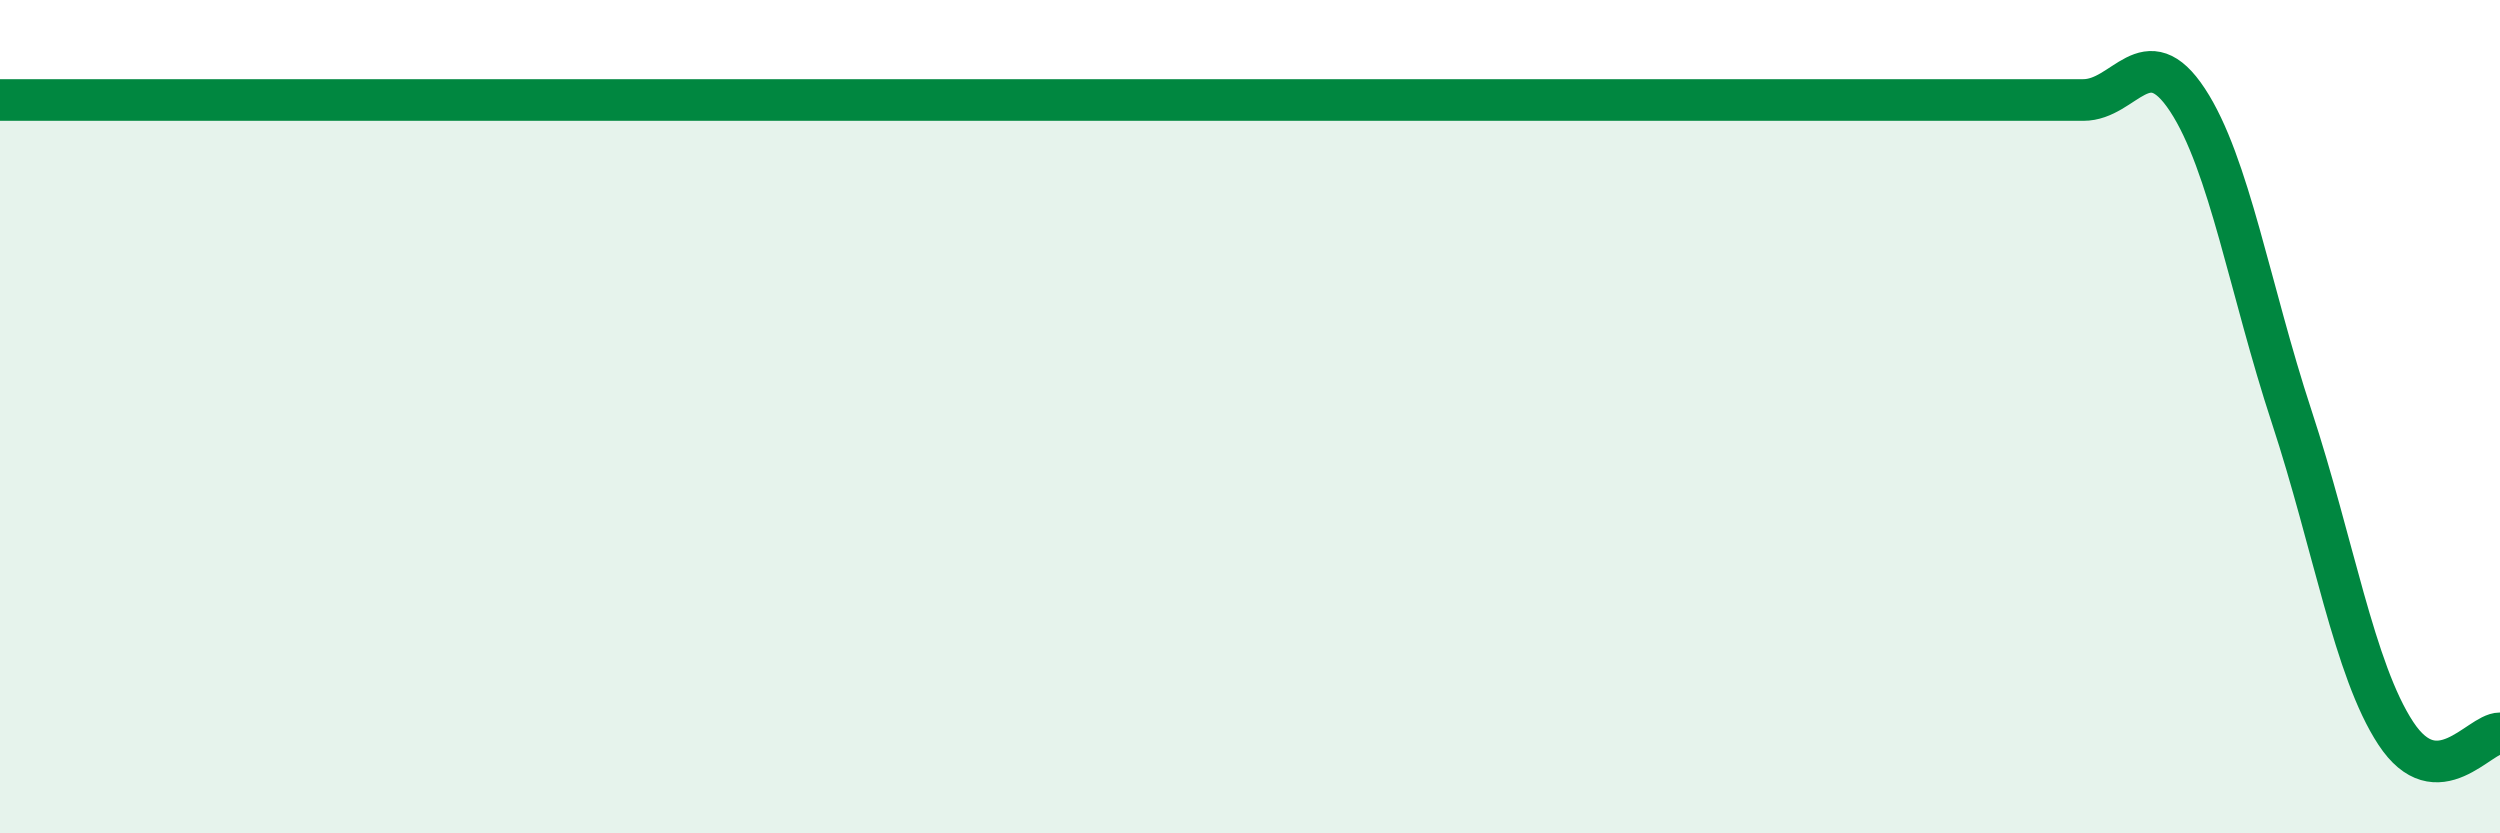
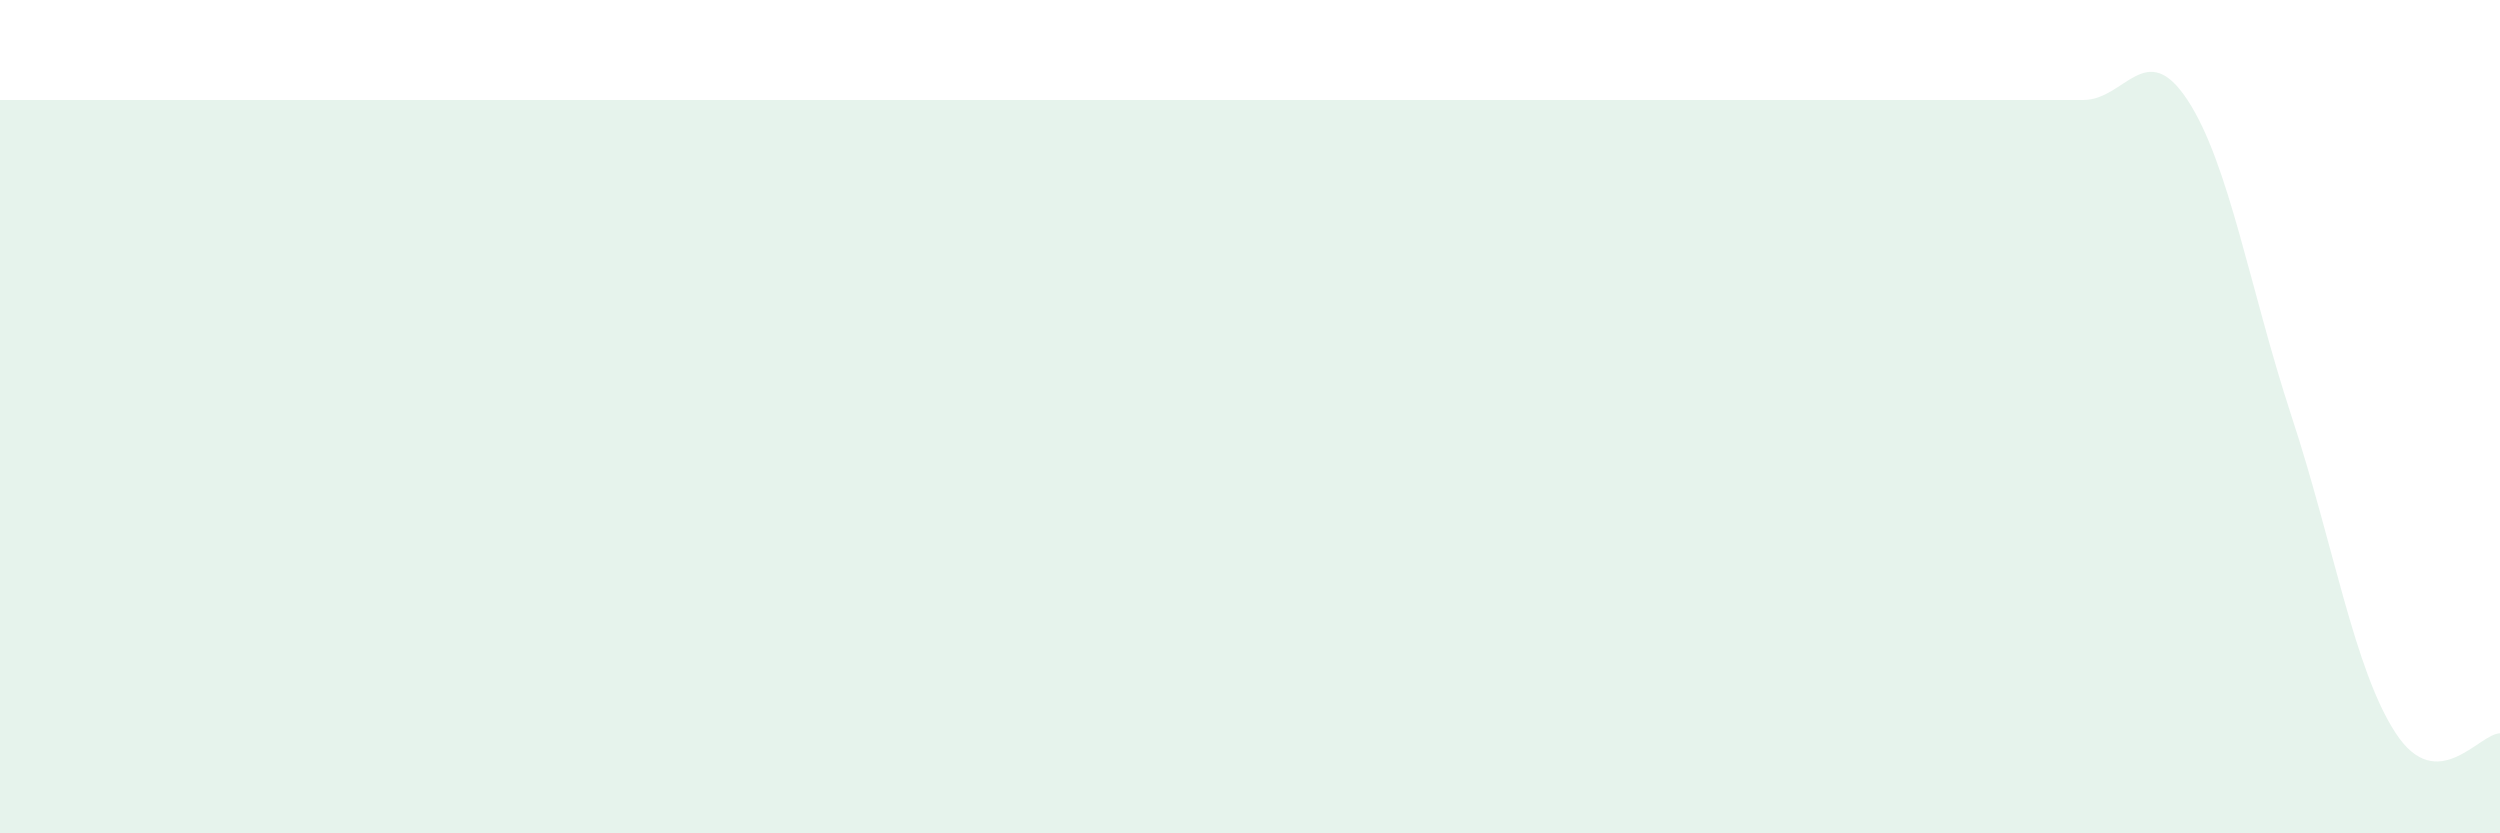
<svg xmlns="http://www.w3.org/2000/svg" width="60" height="20" viewBox="0 0 60 20">
  <path d="M 0,2.4 C 0.5,2.4 1.5,2.4 2.5,2.4 C 3.5,2.4 4,2.4 5,2.4 C 6,2.4 6.5,2.4 7.5,2.4 C 8.5,2.4 9,2.4 10,2.4 C 11,2.4 11.5,2.4 12.5,2.4 C 13.5,2.4 14,2.4 15,2.4 C 16,2.4 16.5,2.4 17.5,2.4 C 18.5,2.4 19,2.4 20,2.4 C 21,2.4 21.5,2.4 22.5,2.4 C 23.5,2.4 24,2.4 25,2.4 C 26,2.4 26.5,2.4 27.5,2.4 C 28.5,2.4 29,2.4 30,2.4 C 31,2.4 31.5,2.4 32.5,2.4 C 33.5,2.4 34,2.4 35,2.4 C 36,2.4 36.5,2.4 37.5,2.4 C 38.5,2.4 39,2.4 40,2.4 C 41,2.4 41.5,2.4 42.5,2.4 C 43.5,2.4 44,2.4 45,2.4 C 46,2.4 46.5,2.4 47.5,2.4 C 48.5,2.4 49,2.4 50,2.4 C 51,2.4 51.5,0.88 52.5,2.4 C 53.5,3.92 54,6.96 55,10 C 56,13.04 56.5,16.08 57.5,17.6 C 58.5,19.12 59.5,17.6 60,17.6L60 20L0 20Z" fill="#008740" opacity="0.1" stroke-linecap="round" stroke-linejoin="round" />
-   <path d="M 0,2.4 C 0.5,2.4 1.5,2.4 2.5,2.4 C 3.5,2.4 4,2.4 5,2.4 C 6,2.4 6.5,2.4 7.5,2.4 C 8.5,2.4 9,2.4 10,2.4 C 11,2.4 11.5,2.4 12.5,2.4 C 13.5,2.4 14,2.4 15,2.4 C 16,2.4 16.5,2.4 17.5,2.4 C 18.5,2.4 19,2.4 20,2.4 C 21,2.4 21.5,2.4 22.5,2.4 C 23.5,2.4 24,2.4 25,2.4 C 26,2.4 26.5,2.4 27.5,2.4 C 28.5,2.4 29,2.4 30,2.4 C 31,2.4 31.5,2.4 32.5,2.4 C 33.5,2.4 34,2.4 35,2.4 C 36,2.4 36.5,2.4 37.5,2.4 C 38.5,2.4 39,2.4 40,2.4 C 41,2.4 41.5,2.4 42.5,2.4 C 43.5,2.4 44,2.4 45,2.4 C 46,2.4 46.5,2.4 47.5,2.4 C 48.5,2.4 49,2.4 50,2.4 C 51,2.4 51.5,0.88 52.5,2.4 C 53.5,3.92 54,6.96 55,10 C 56,13.04 56.5,16.08 57.5,17.6 C 58.5,19.12 59.5,17.6 60,17.6" stroke="#008740" stroke-width="1" fill="none" stroke-linecap="round" stroke-linejoin="round" />
</svg>